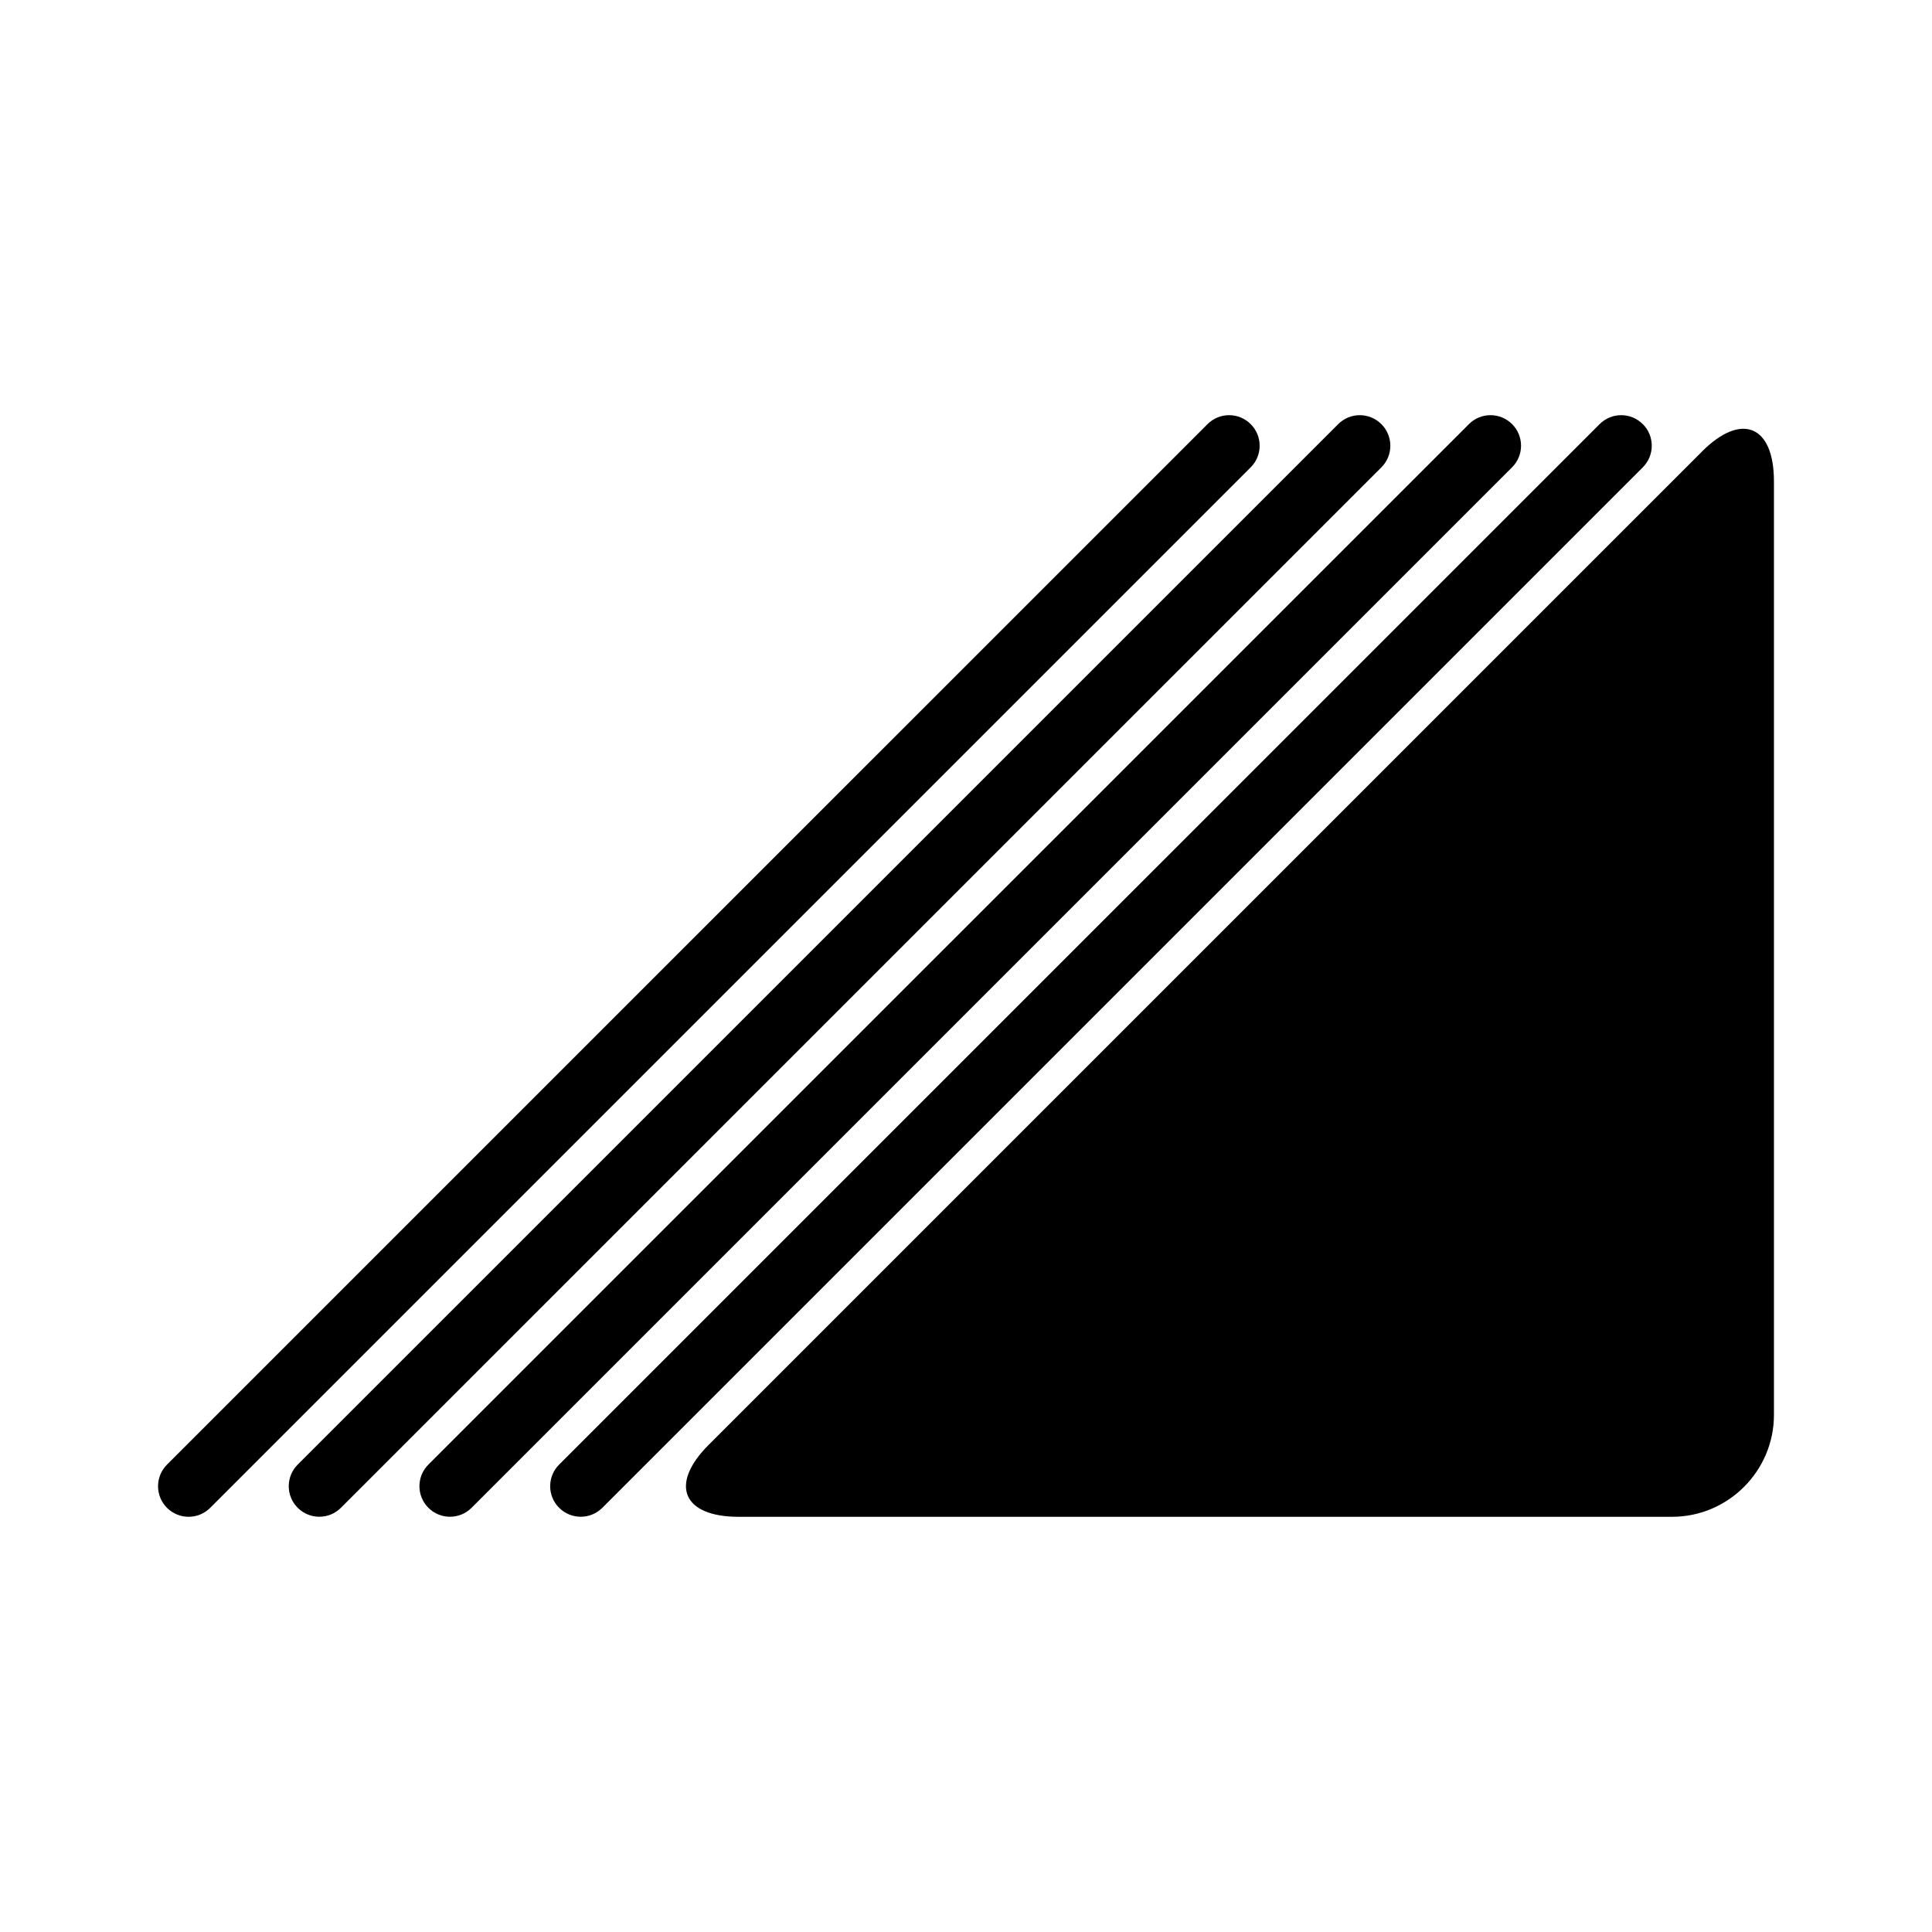
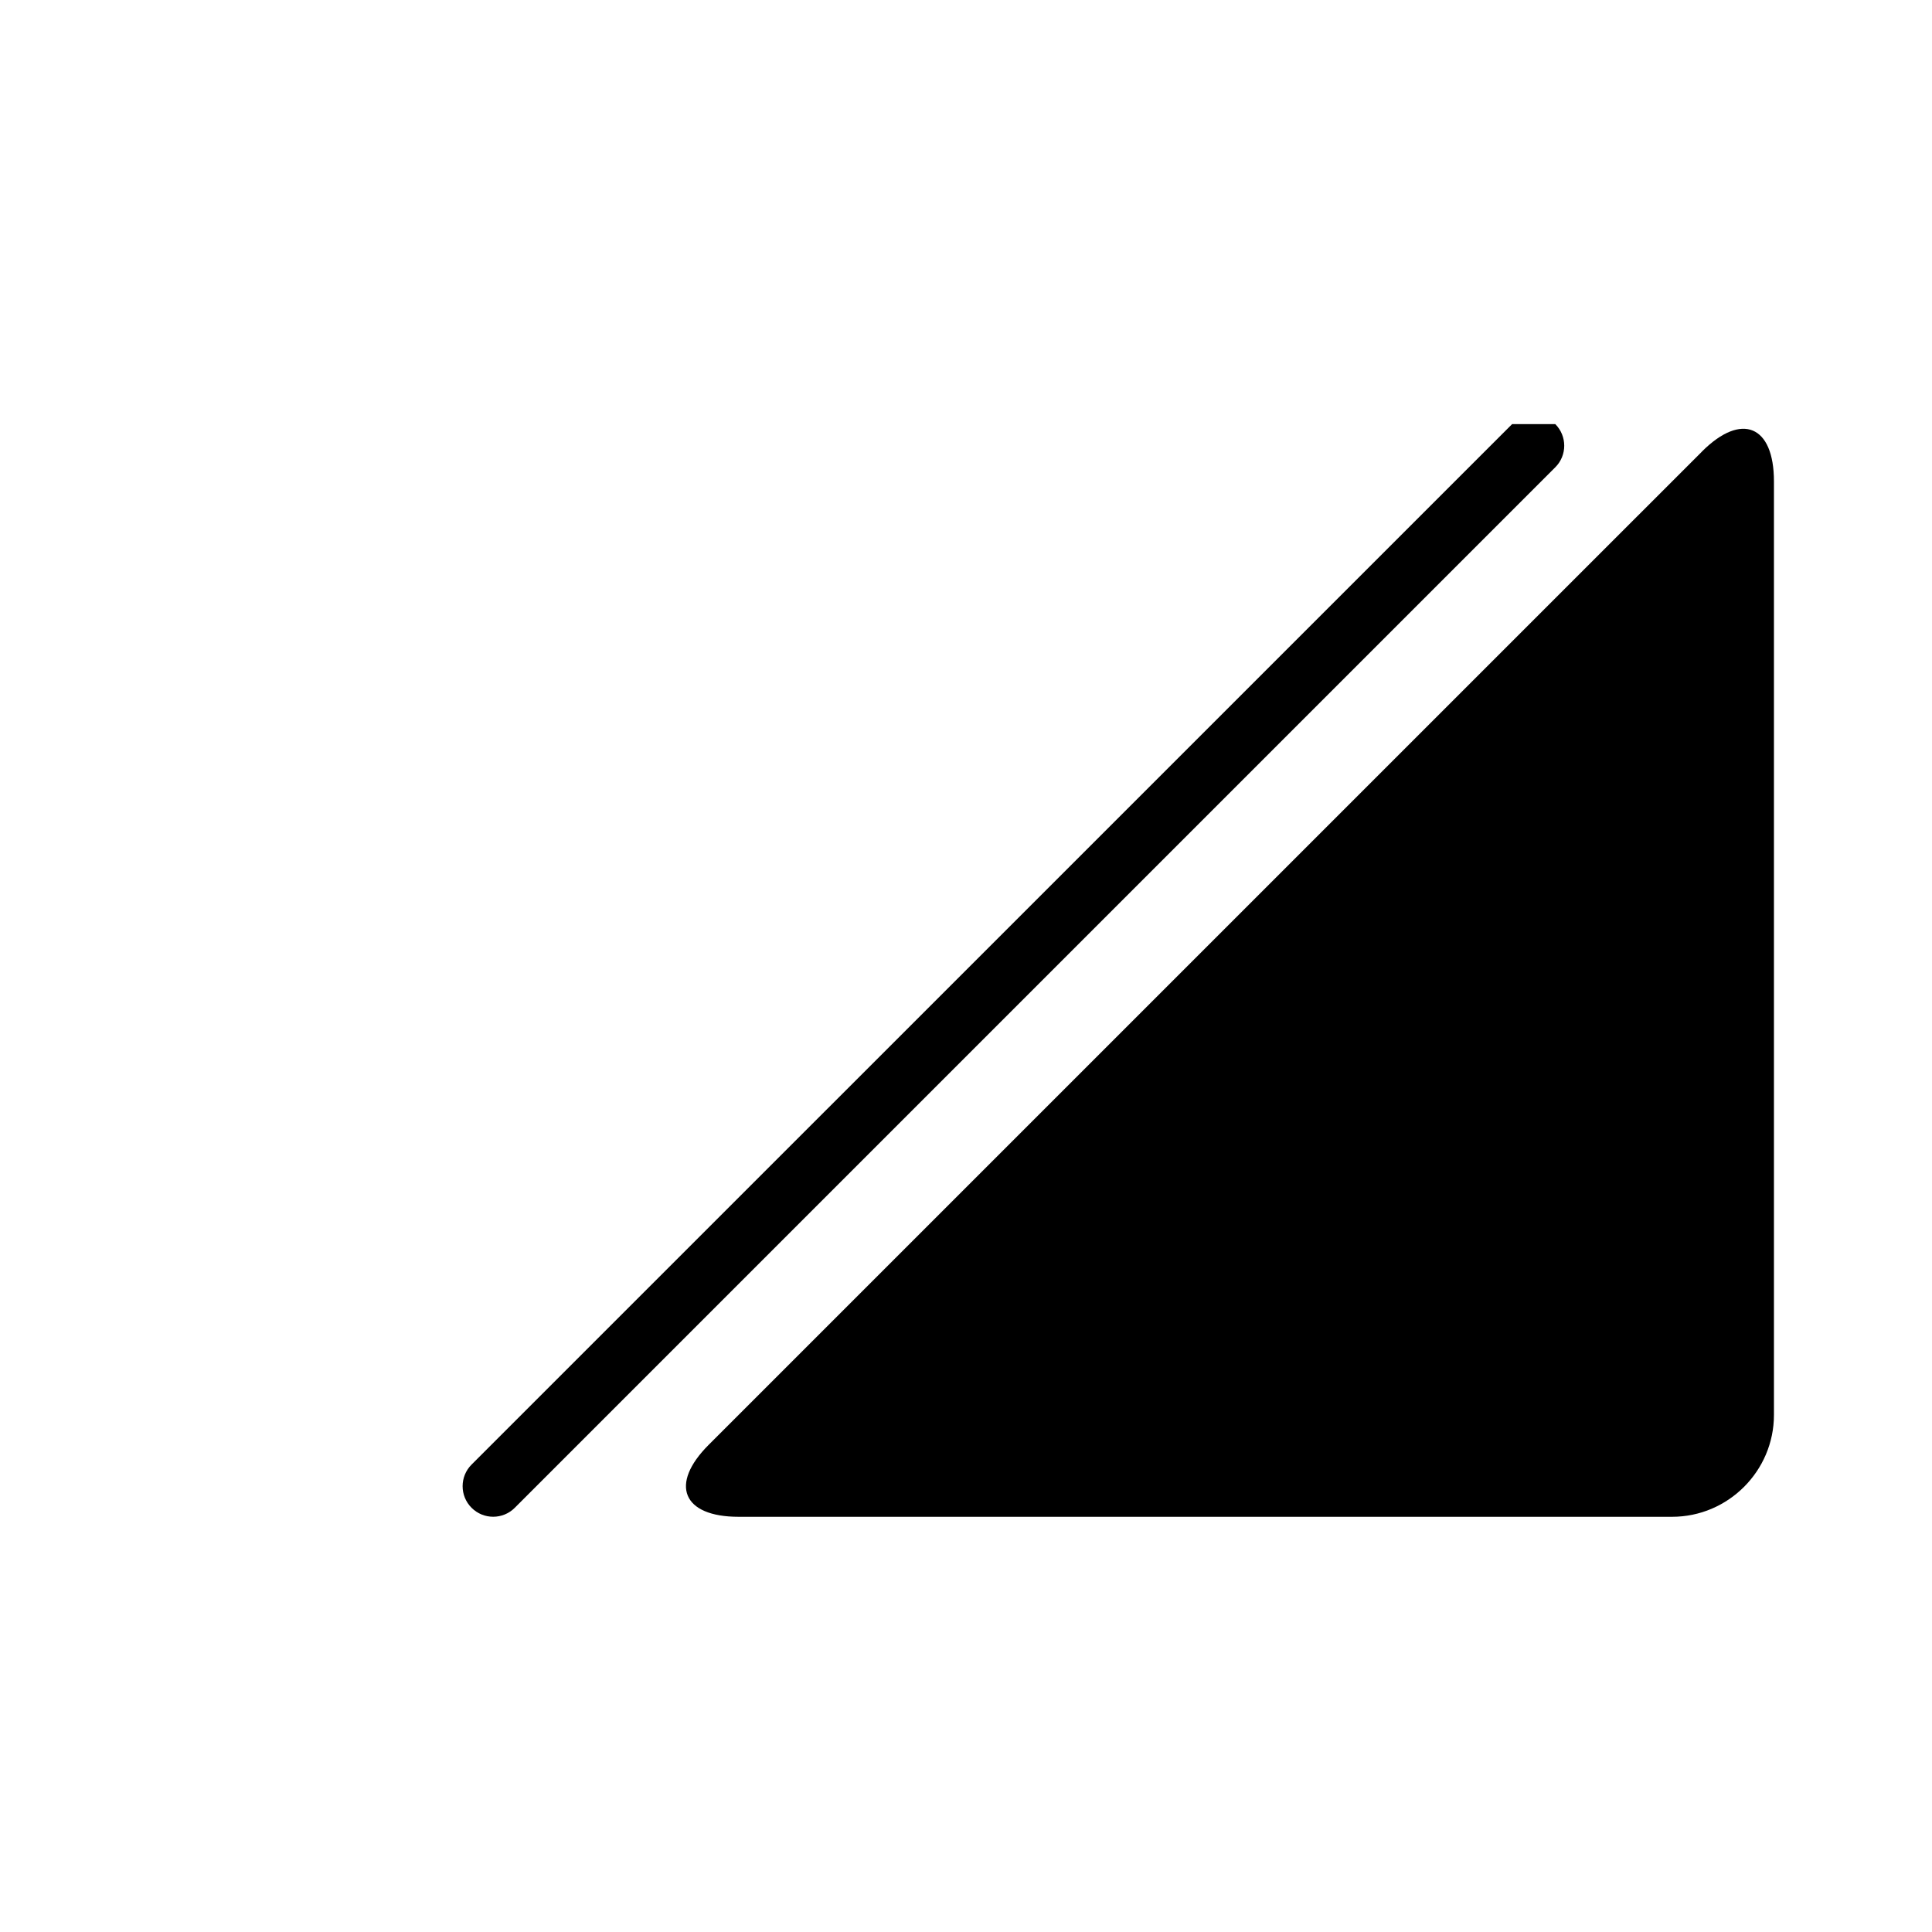
<svg xmlns="http://www.w3.org/2000/svg" fill="#000000" width="800px" height="800px" version="1.1" viewBox="144 144 512 512">
  <g>
    <path d="m595.04 263.67-263.22 263.21c-10.5 10.496-6.941 19.086 7.906 19.086h247.4c14.844 0 26.988-12.148 26.988-26.988v-247.41c0.004-14.844-8.582-18.406-19.078-7.906z" />
-     <path d="m579.36 256.4c-3.164-3.164-8.289-3.164-11.445 0l-275.74 275.73c-3.164 3.164-3.164 8.293 0 11.453 1.582 1.578 3.652 2.371 5.723 2.371 2.07 0 4.141-0.789 5.723-2.371l275.74-275.74c3.164-3.156 3.164-8.289 0-11.449z" />
-     <path d="m544.72 256.4c-3.164-3.164-8.293-3.164-11.445 0l-275.75 275.73c-3.16 3.164-3.16 8.293 0 11.453 1.582 1.578 3.652 2.371 5.727 2.371 2.07 0 4.141-0.789 5.723-2.371l275.74-275.74c3.168-3.156 3.168-8.289 0.004-11.449z" />
-     <path d="m510.08 256.4c-3.16-3.164-8.289-3.164-11.445 0l-275.74 275.73c-3.164 3.164-3.164 8.293 0 11.453 1.582 1.578 3.652 2.371 5.723 2.371 2.07 0 4.141-0.789 5.723-2.371l275.74-275.73c3.164-3.16 3.164-8.293 0-11.453z" />
-     <path d="m475.45 256.4c-3.164-3.164-8.289-3.164-11.445 0l-275.75 275.74c-3.16 3.164-3.16 8.293 0 11.453 1.582 1.578 3.652 2.371 5.723 2.371 2.074 0 4.144-0.789 5.727-2.371l275.74-275.74c3.168-3.164 3.168-8.297 0.004-11.457z" />
+     <path d="m544.72 256.4l-275.75 275.73c-3.16 3.164-3.16 8.293 0 11.453 1.582 1.578 3.652 2.371 5.727 2.371 2.07 0 4.141-0.789 5.723-2.371l275.74-275.74c3.168-3.156 3.168-8.289 0.004-11.449z" />
  </g>
</svg>